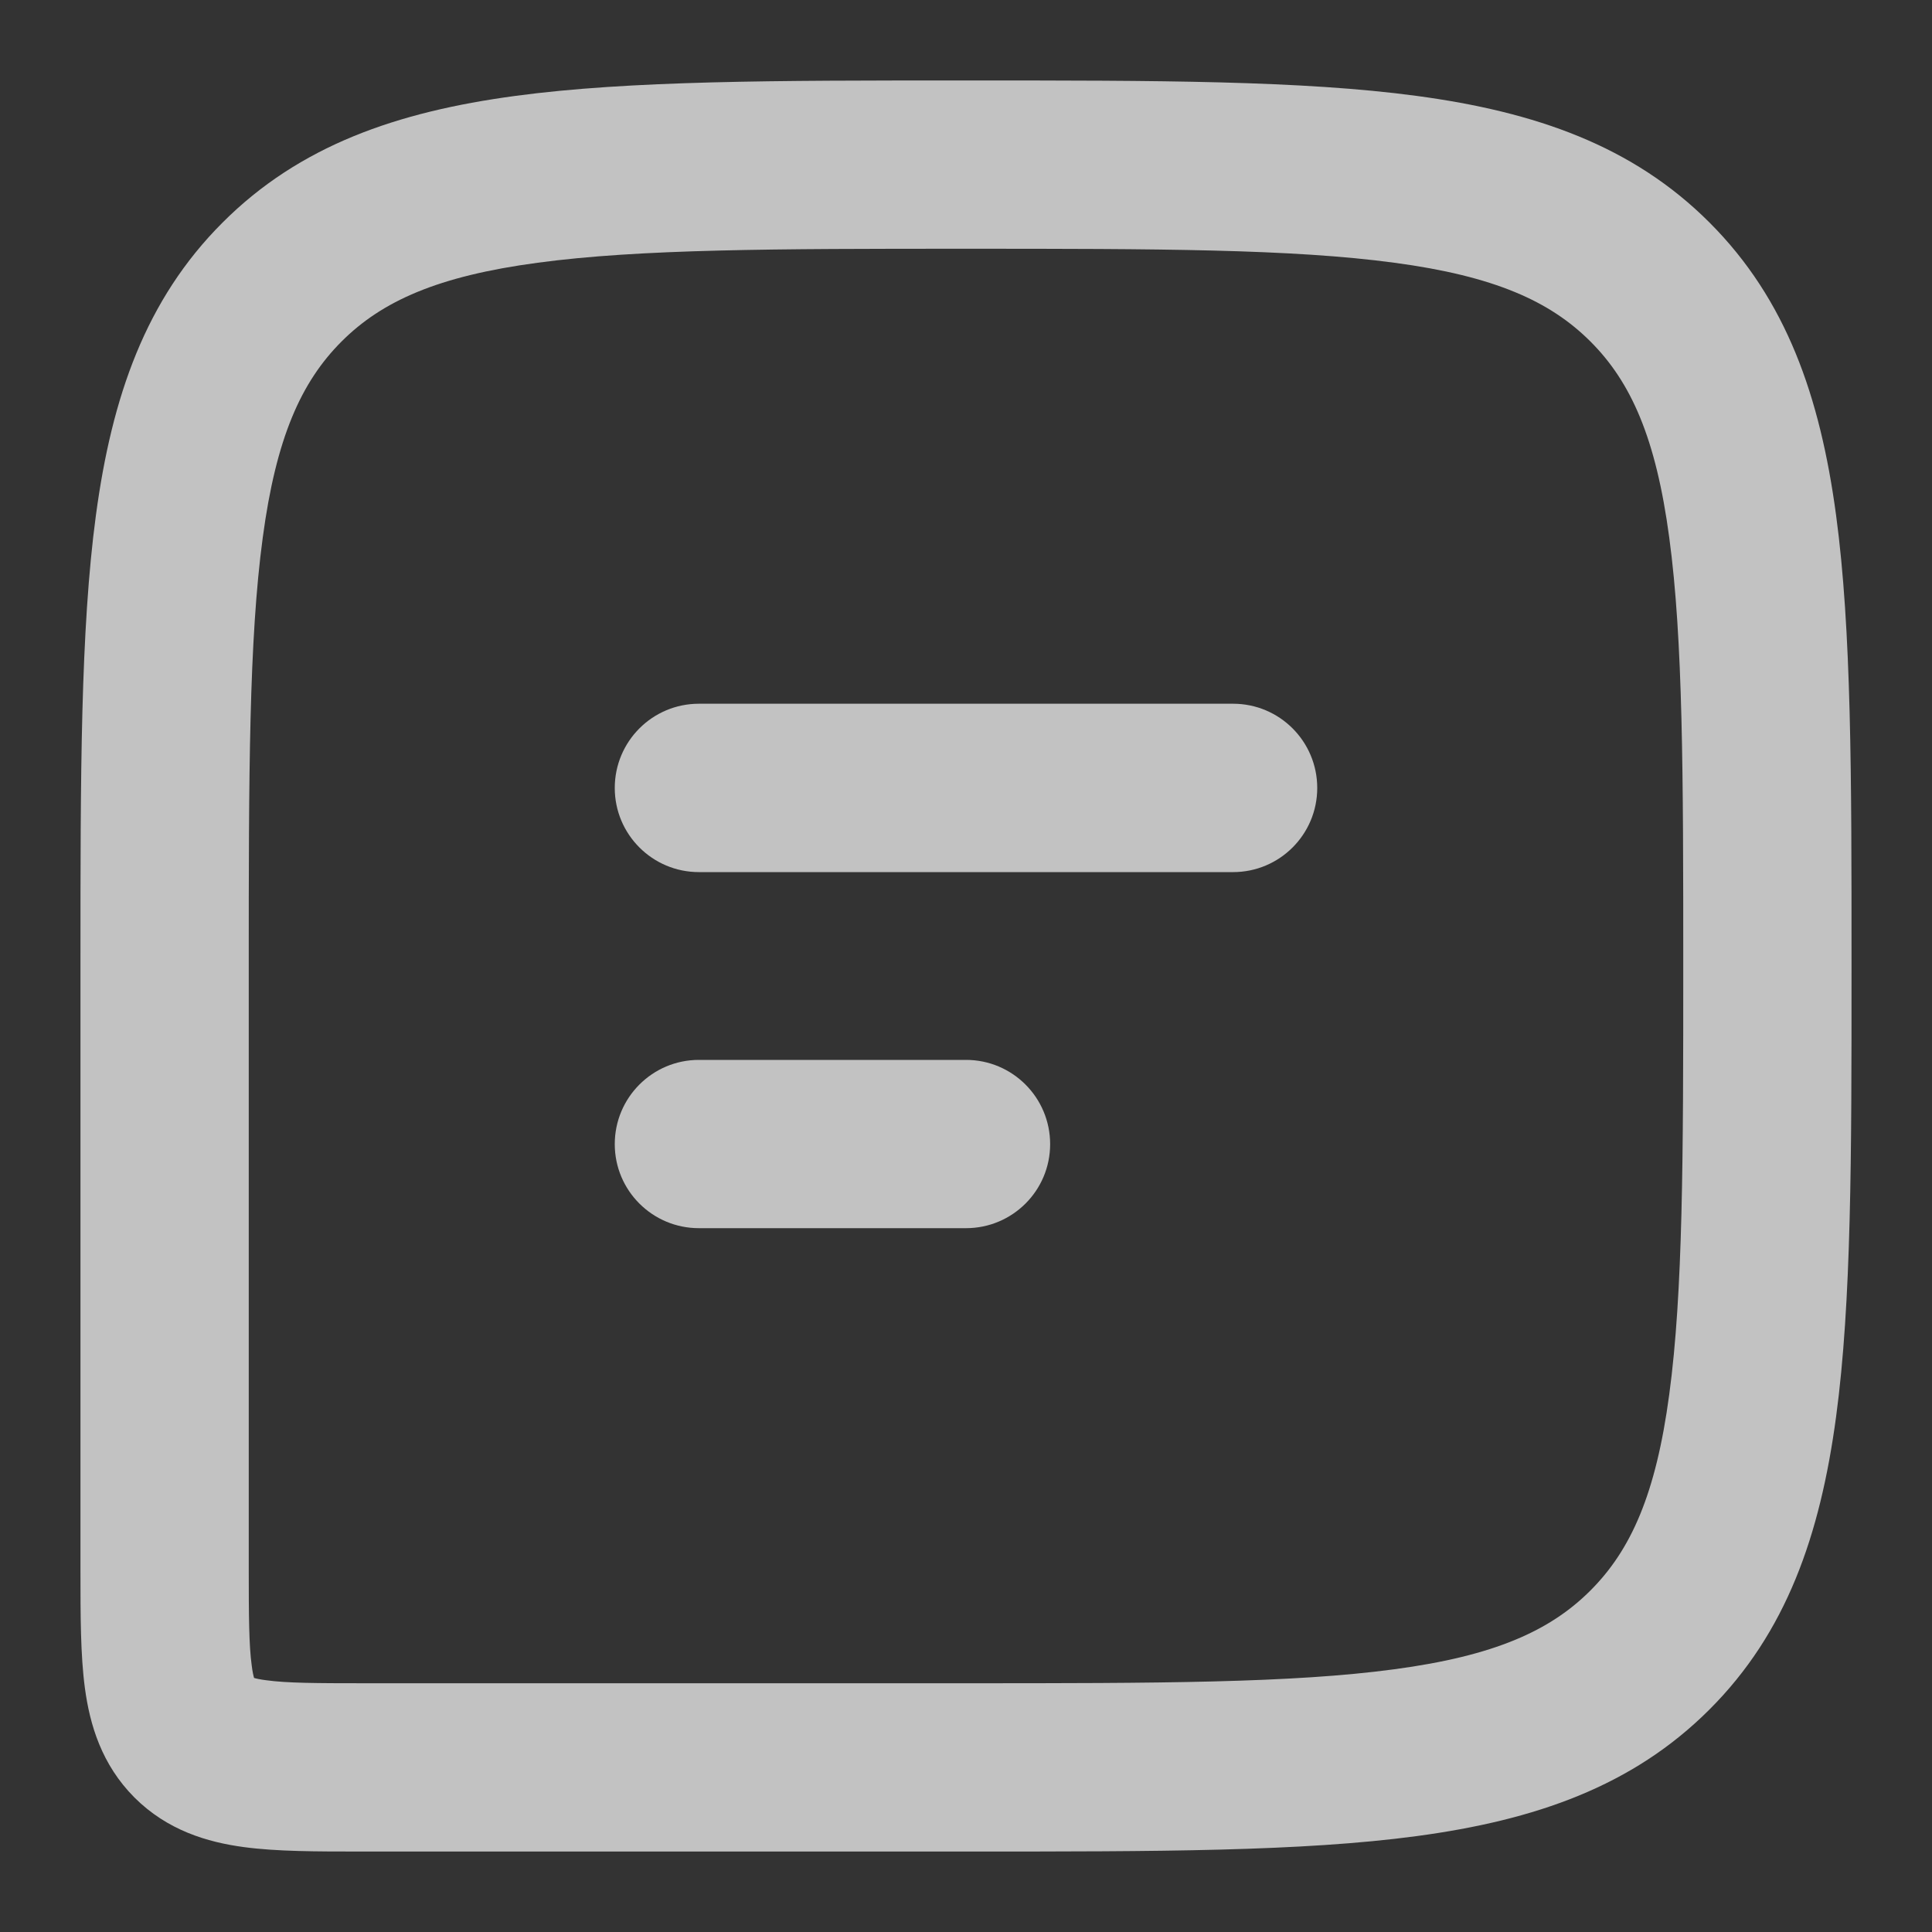
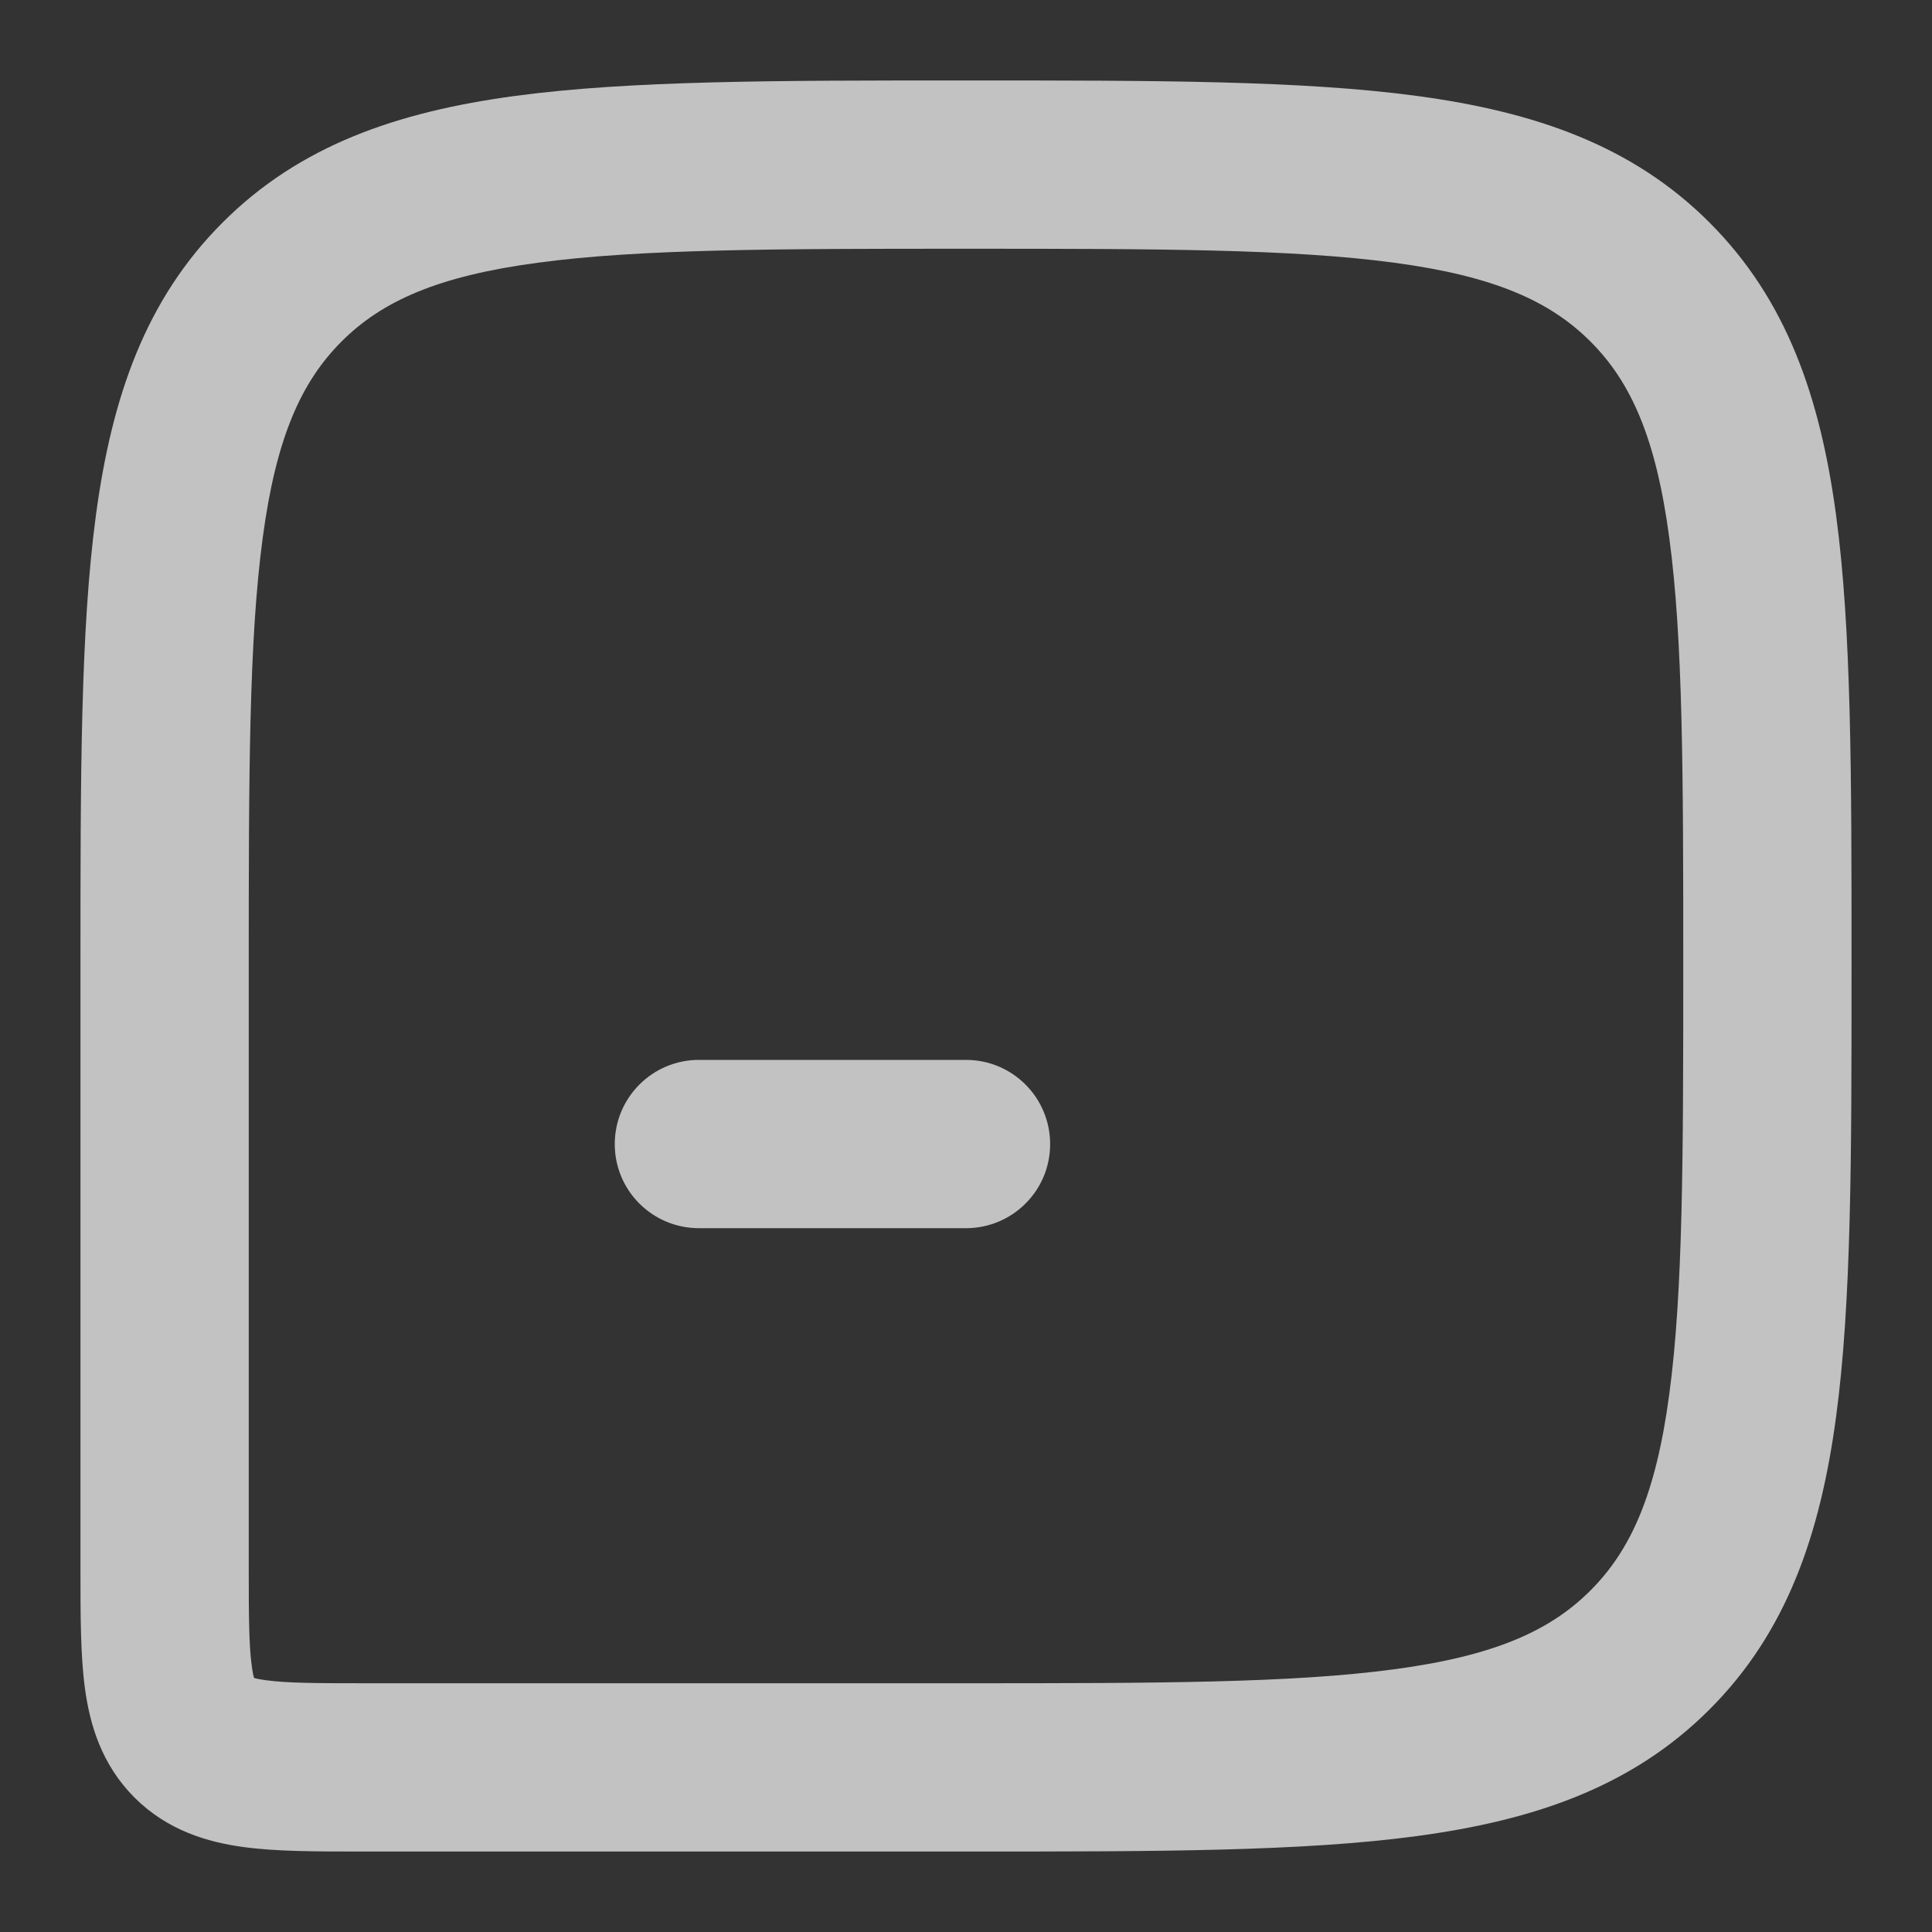
<svg xmlns="http://www.w3.org/2000/svg" width="20" height="20" viewBox="0 0 20 20" fill="none">
  <rect x="0" y="0" width="20" height="20" fill="#333333" stroke="none" />
  <g opacity="0.7">
-     <path d="M7.235 7.285C6.754 7.285 6.364 7.675 6.364 8.157C6.364 8.638 6.754 9.028 7.235 9.028H12.765C13.246 9.028 13.636 8.638 13.636 8.157C13.636 7.675 13.246 7.285 12.765 7.285H7.235Z" fill="white" />
    <path d="M7.235 10.972C6.754 10.972 6.364 11.362 6.364 11.844C6.364 12.325 6.754 12.714 7.235 12.714H10C10.481 12.714 10.871 12.325 10.871 11.844C10.871 11.362 10.481 10.972 10 10.972H7.235Z" fill="white" />
    <path fill-rule="evenodd" clip-rule="evenodd" d="M10.065 0.833H9.935C8.035 0.833 6.52 0.833 5.333 0.993C4.107 1.158 3.1 1.507 2.304 2.304C1.507 3.1 1.158 4.107 0.993 5.333C0.833 6.52 0.833 8.035 0.833 9.935L0.833 16.272C0.833 16.717 0.833 17.135 0.879 17.476C0.93 17.855 1.052 18.267 1.392 18.608C1.733 18.948 2.145 19.07 2.524 19.121C2.865 19.167 3.283 19.167 3.728 19.167L10.065 19.167C11.965 19.167 13.48 19.167 14.667 19.007C15.893 18.842 16.9 18.493 17.696 17.697C18.493 16.901 18.842 15.893 19.007 14.667C19.167 13.48 19.167 11.965 19.167 10.065V9.935C19.167 8.035 19.167 6.52 19.007 5.333C18.842 4.107 18.493 3.1 17.697 2.304C16.901 1.507 15.893 1.158 14.667 0.993C13.48 0.833 11.965 0.833 10.065 0.833ZM3.536 3.535C3.954 3.117 4.532 2.858 5.565 2.72C6.623 2.577 8.02 2.575 10 2.575C11.98 2.575 13.377 2.577 14.435 2.72C15.468 2.858 16.046 3.117 16.465 3.536C16.883 3.954 17.142 4.532 17.28 5.565C17.423 6.623 17.425 8.02 17.425 10C17.425 11.98 17.423 13.377 17.28 14.435C17.142 15.468 16.883 16.046 16.464 16.465C16.046 16.883 15.468 17.142 14.435 17.28C13.377 17.423 11.98 17.425 10 17.425H3.778C3.265 17.425 2.967 17.423 2.757 17.394C2.693 17.386 2.654 17.377 2.63 17.37C2.623 17.346 2.614 17.307 2.606 17.243C2.577 17.033 2.575 16.735 2.575 16.222V10C2.575 8.02 2.577 6.623 2.72 5.565C2.858 4.532 3.117 3.954 3.536 3.535ZM2.601 17.359C2.601 17.359 2.603 17.36 2.607 17.362C2.602 17.36 2.601 17.359 2.601 17.359ZM2.638 17.393C2.64 17.396 2.641 17.399 2.641 17.399C2.641 17.399 2.64 17.398 2.638 17.393Z" fill="white" />
  </g>
</svg>